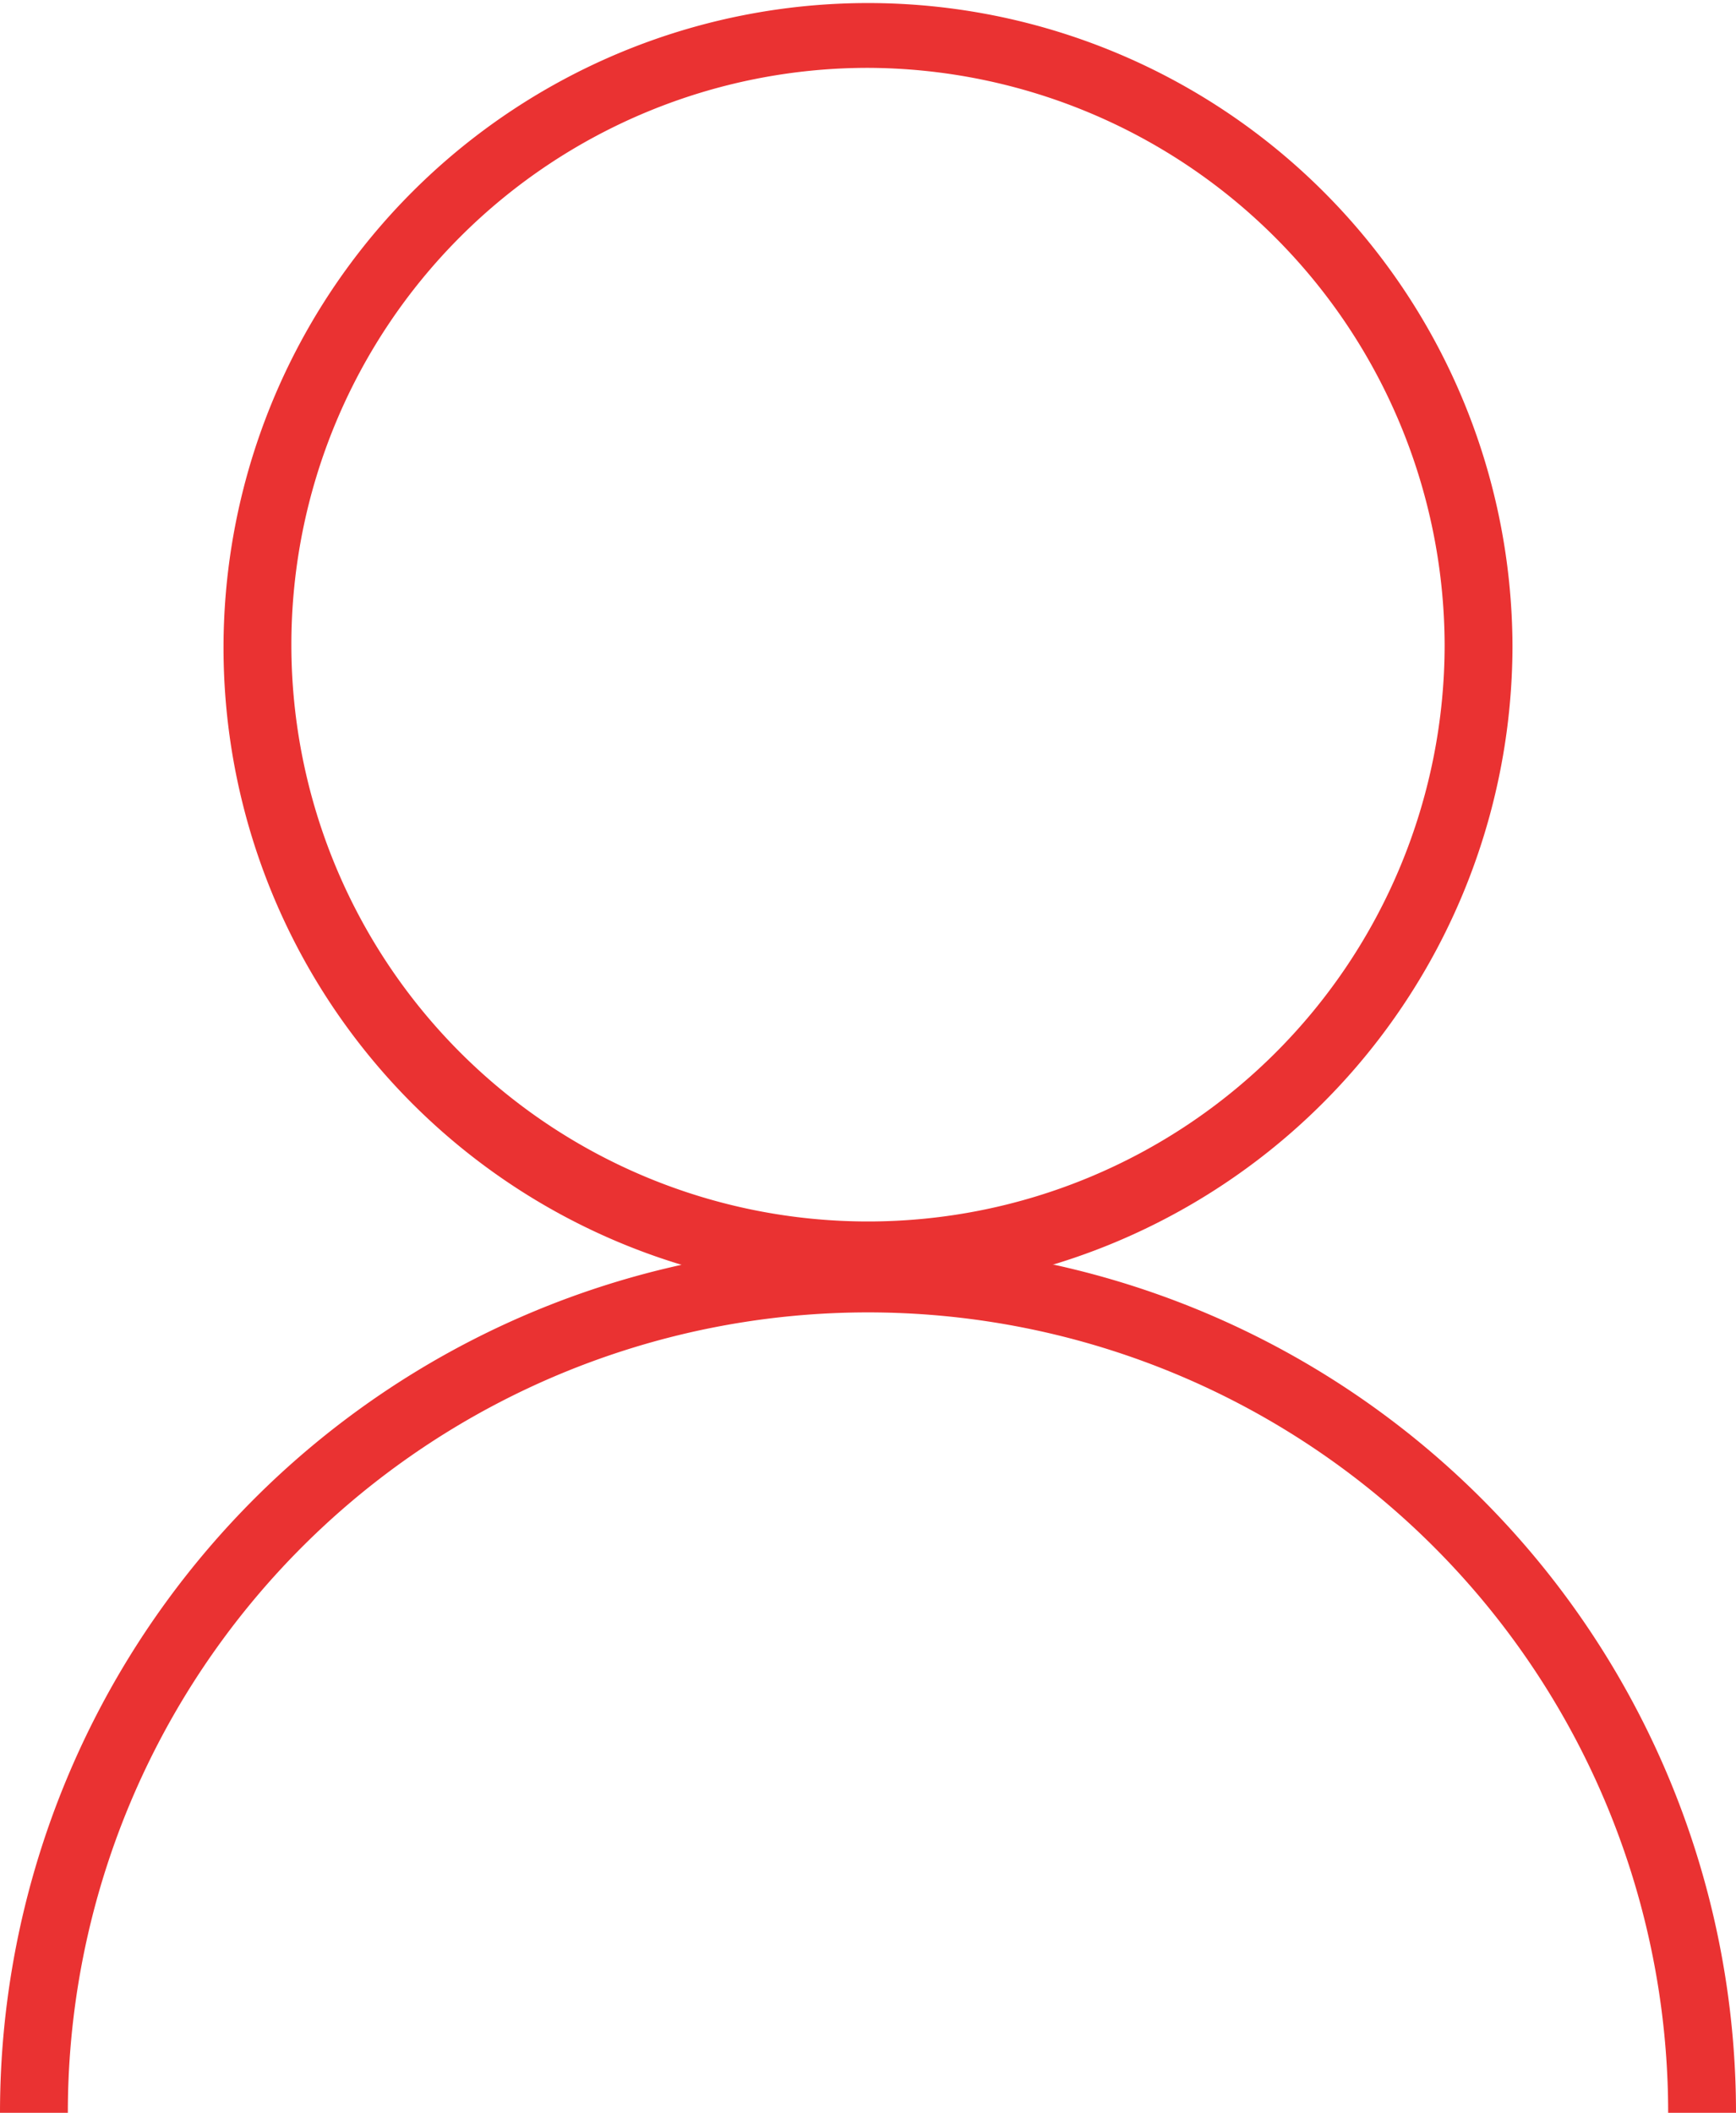
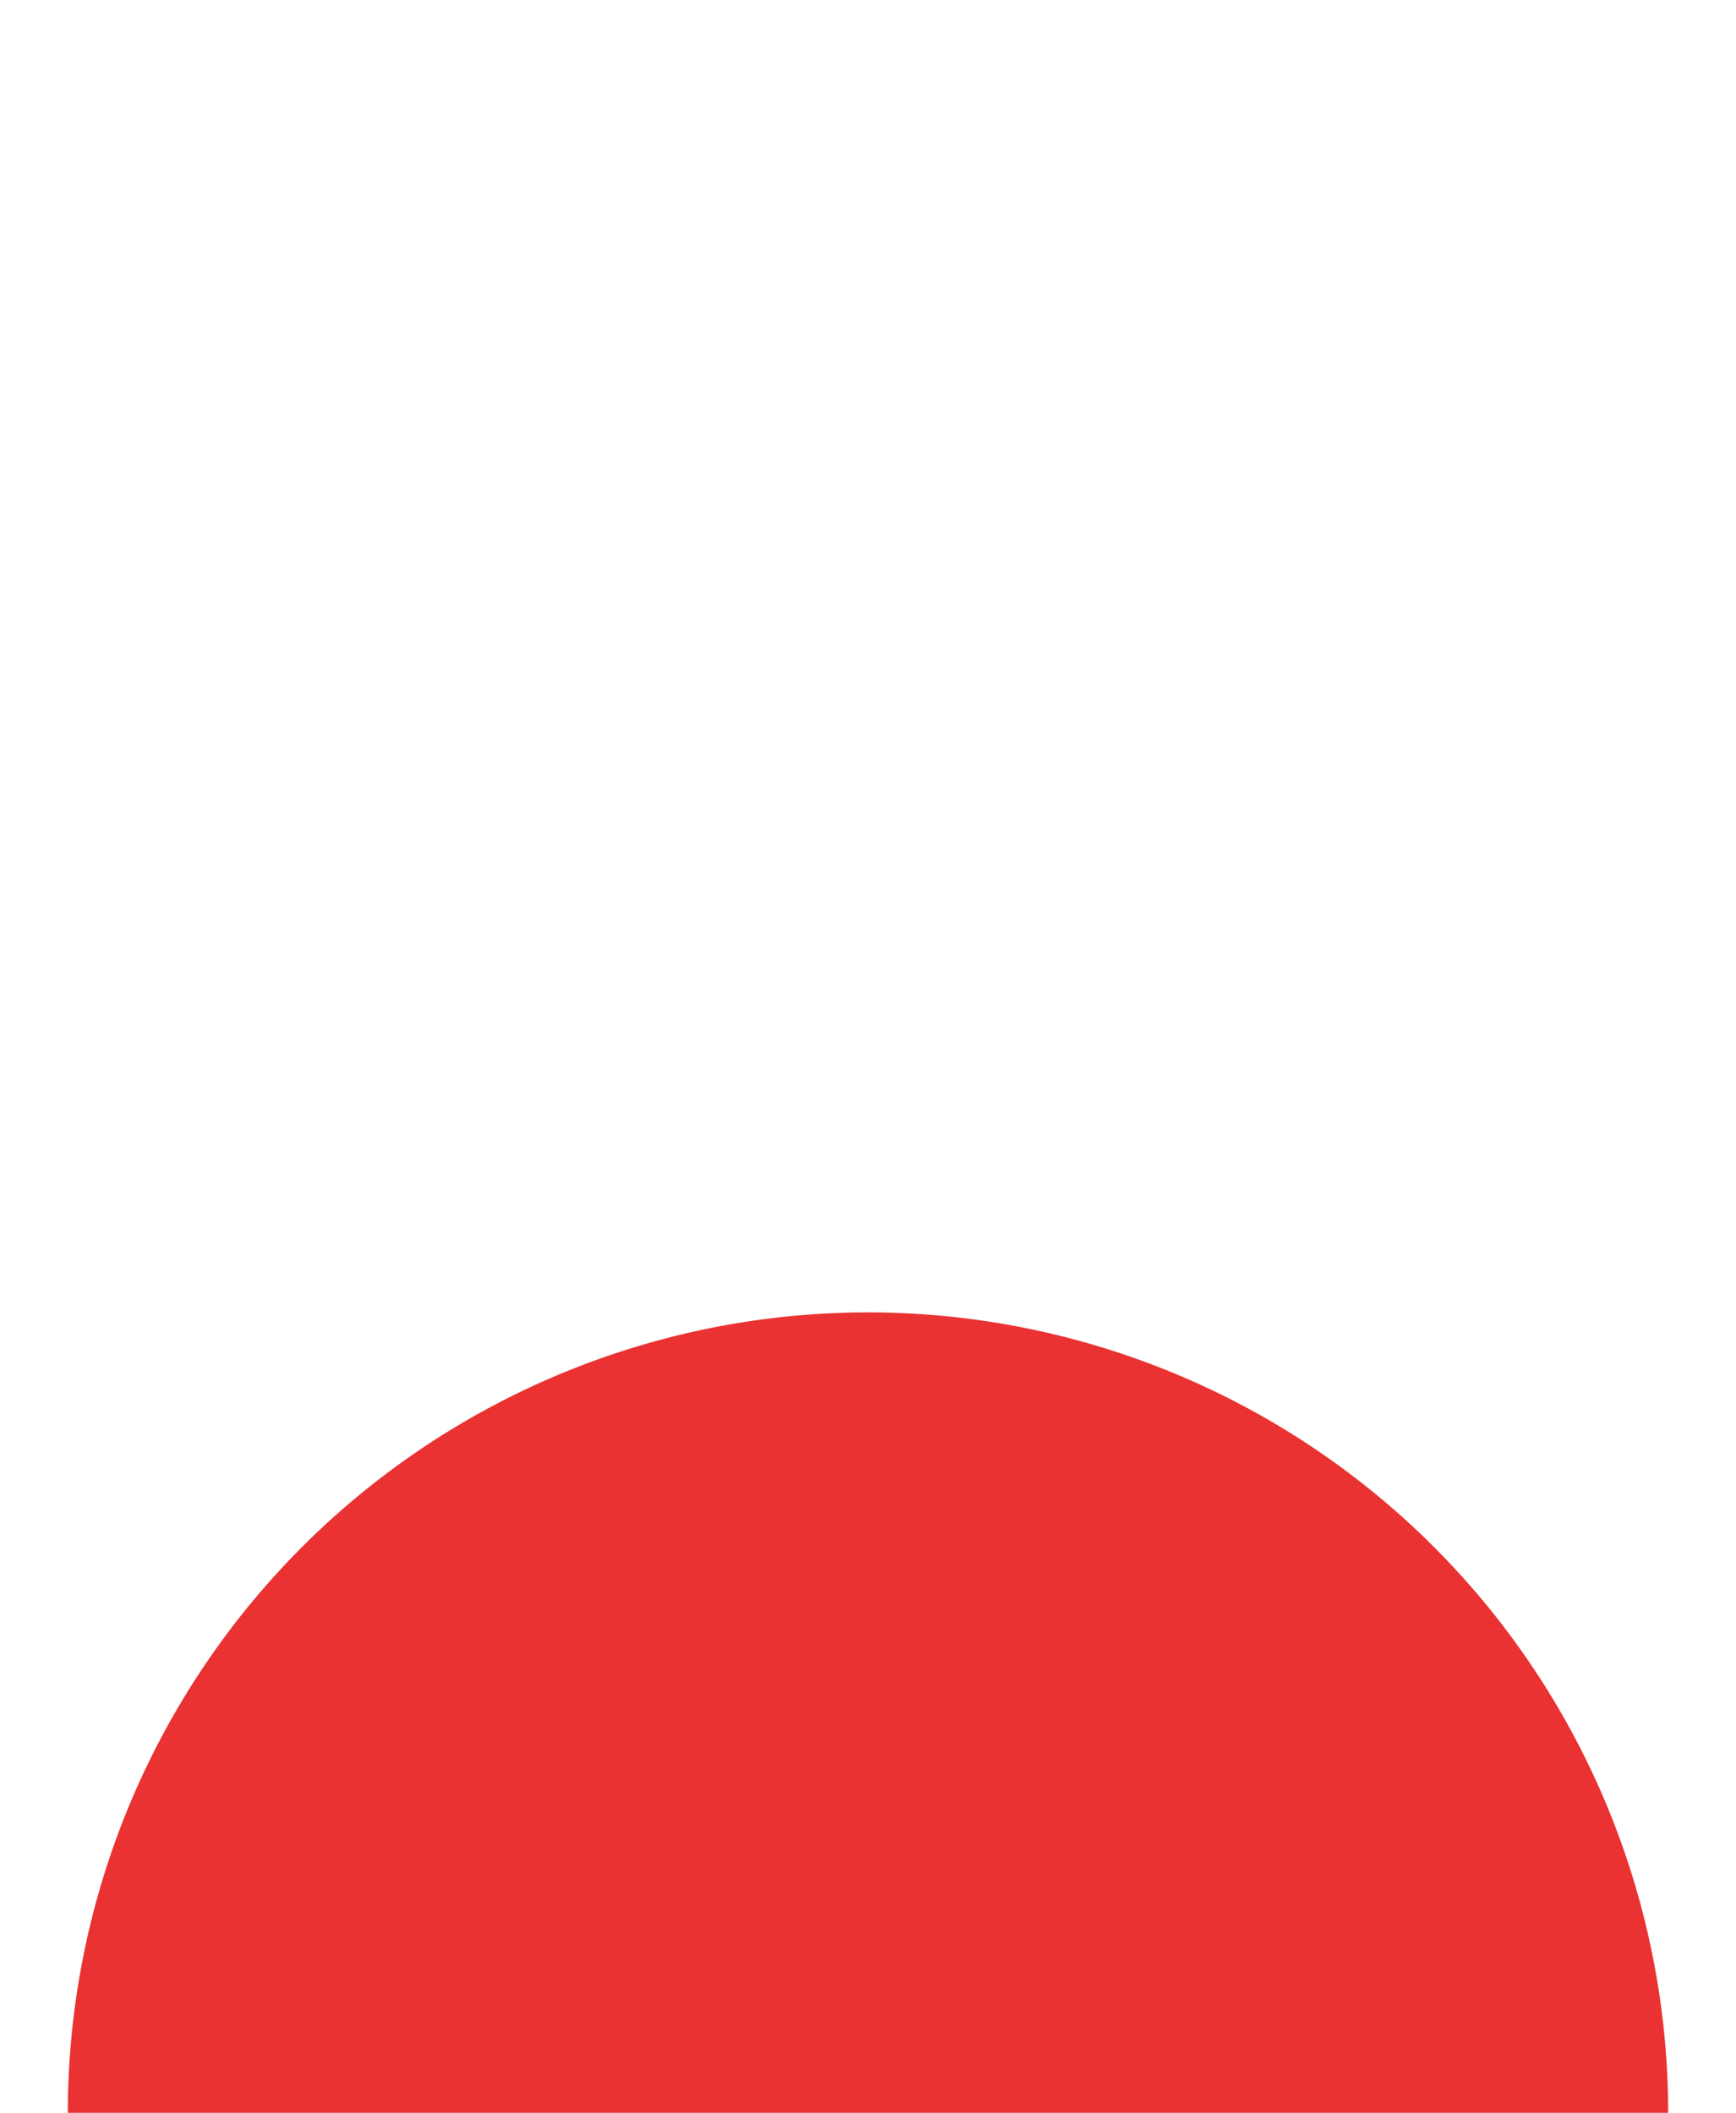
<svg xmlns="http://www.w3.org/2000/svg" width="51.18" height="62.27" viewBox="0 0 51.18 62.27">
  <title>dis</title>
  <g id="13081446-2835-47b3-b5cc-c33a04692fa3" data-name="Layer 2">
    <g id="373e9de8-6b89-4cdf-8375-ef37e3228263" data-name="Layer 1">
-       <path d="M25.59,38.09a19,19,0,1,1,19-19A19.07,19.07,0,0,1,25.59,38.09ZM25.59,2a17,17,0,1,0,17,17A17.06,17.06,0,0,0,25.59,2Z" fill="#ea3232" />
-       <path d="M51.18,62.27h-2A23.59,23.59,0,0,0,2,62.27H0a25.59,25.59,0,0,1,51.18,0Z" fill="#ea3232" />
+       <path d="M51.18,62.27h-2A23.59,23.59,0,0,0,2,62.27H0Z" fill="#ea3232" />
    </g>
  </g>
</svg>